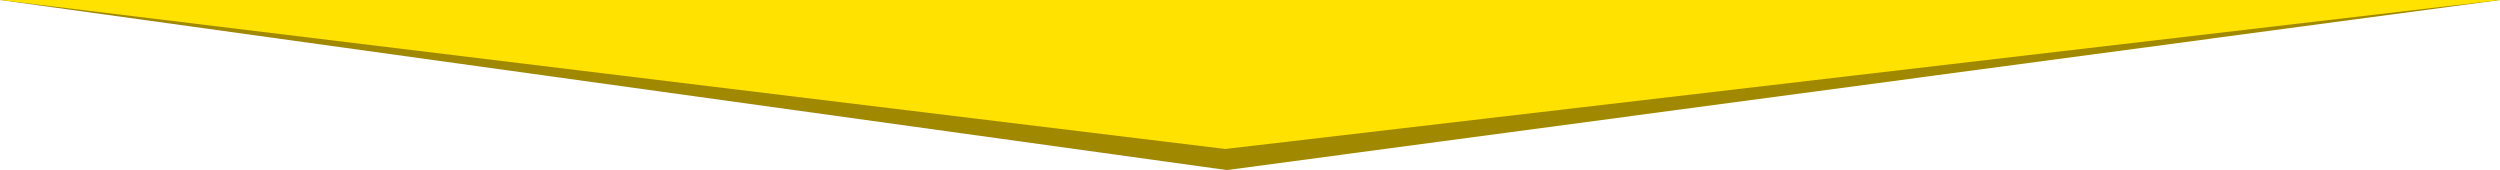
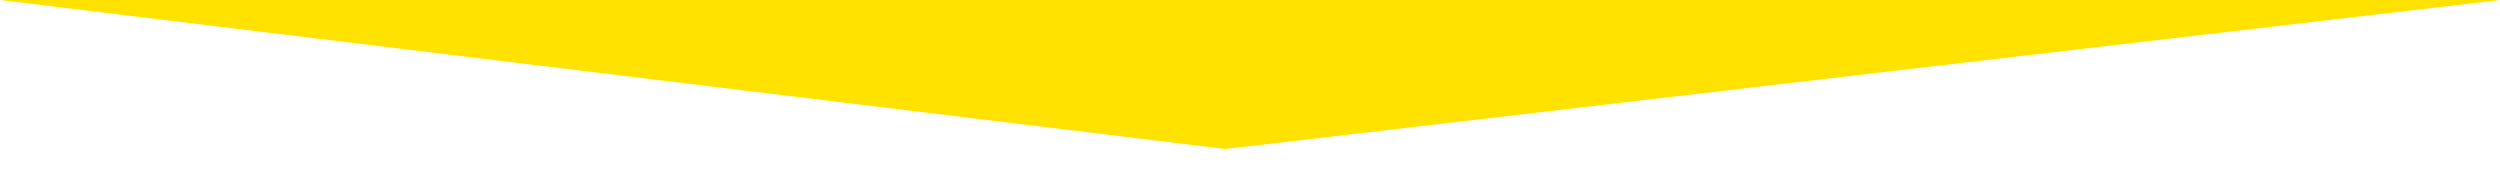
<svg xmlns="http://www.w3.org/2000/svg" id="_レイヤー_2" version="1.1" viewBox="0 0 1648 112.1">
  <defs>
    <style>
      .st0 {
        fill: #ffe200;
      }

      .st1 {
        fill: #a08800;
      }
    </style>
  </defs>
-   <polygon class="st1" points="0 0 0 0 808.7 112.1 1648 0 1648 0 0 0" />
  <polyline class="st0" points="807.7 98.2 1648 0 0 0" />
</svg>